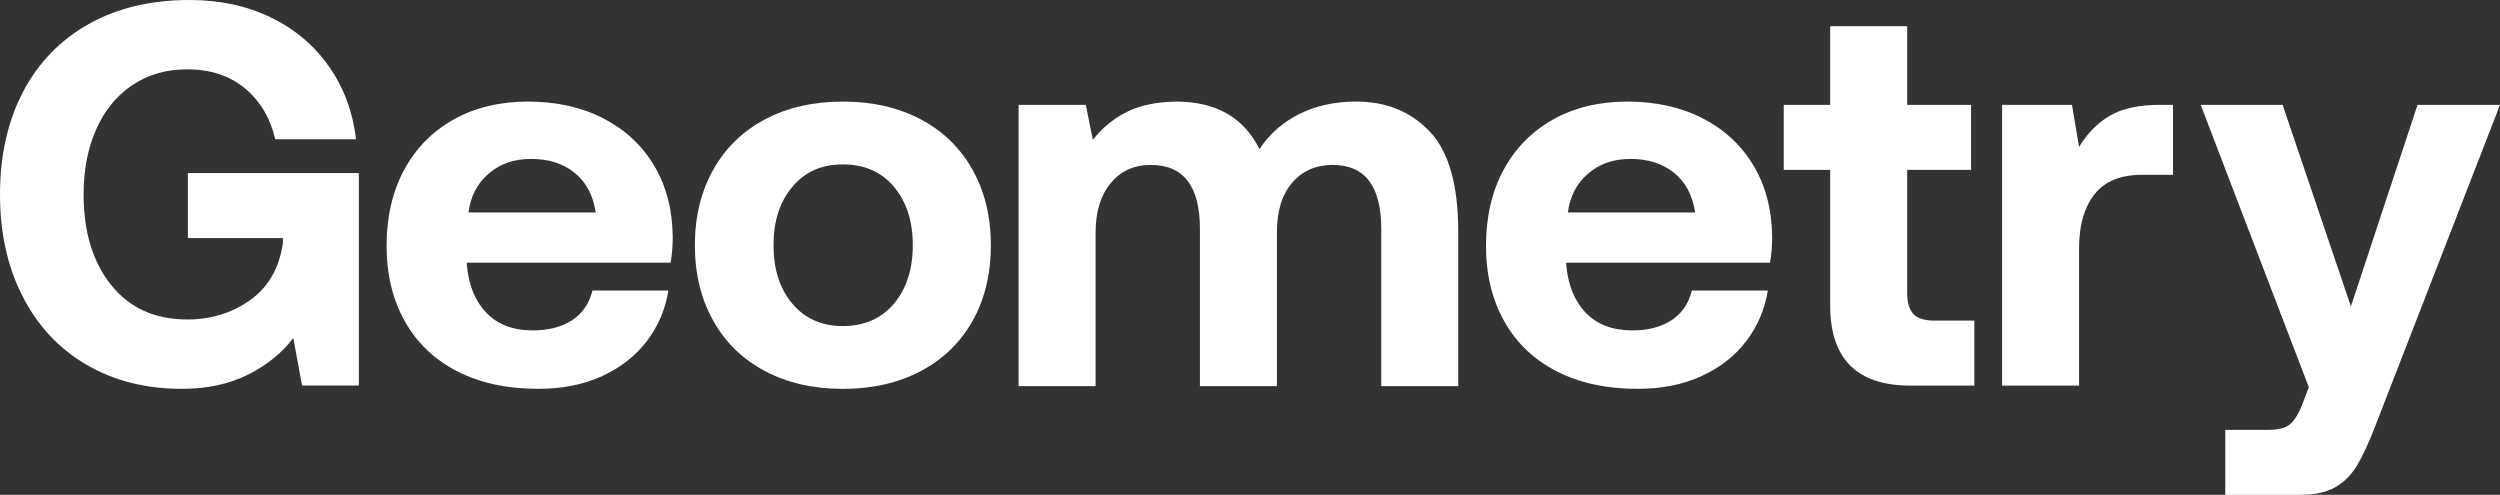
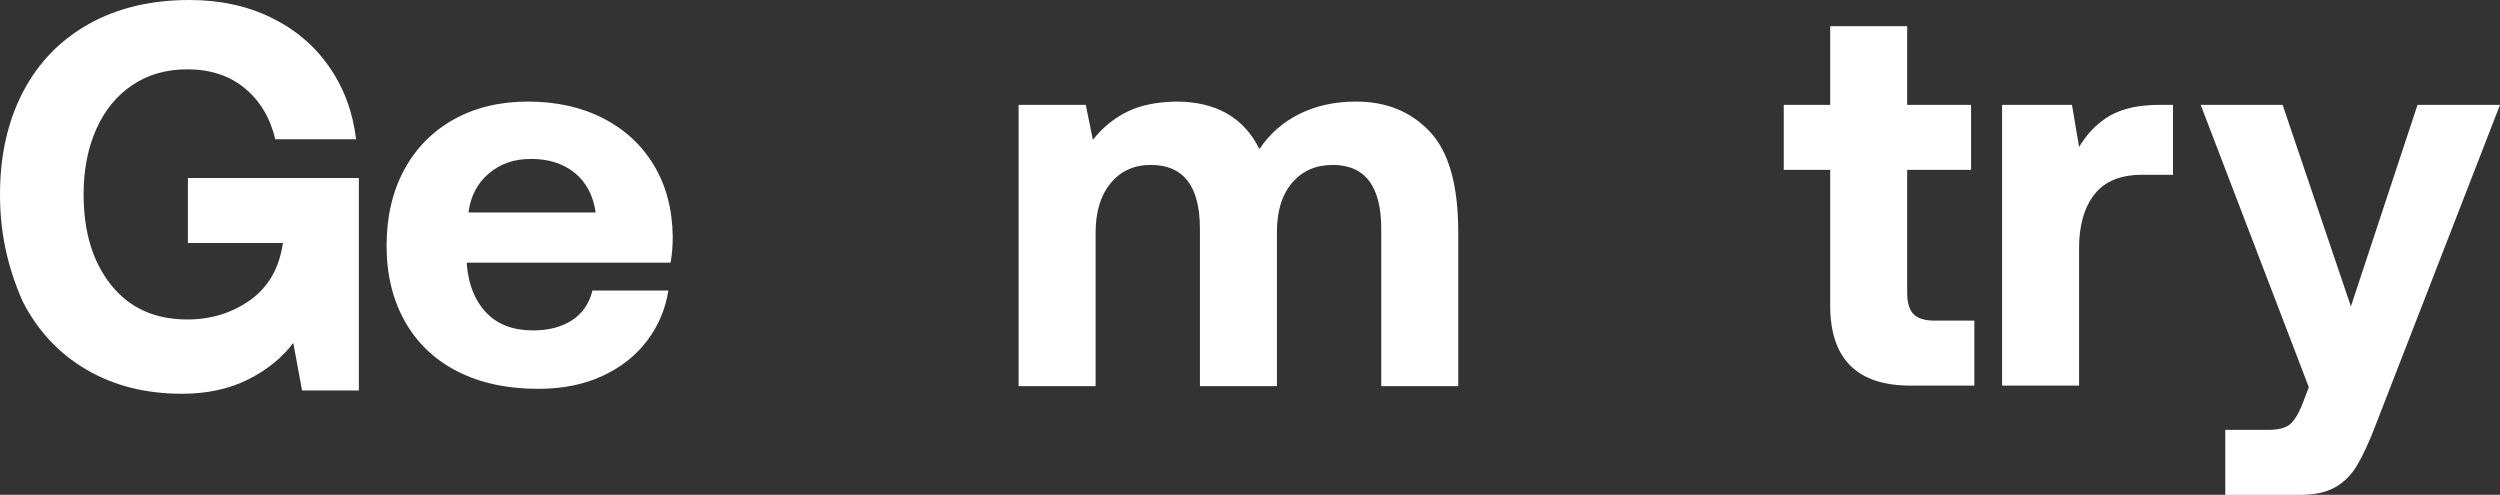
<svg xmlns="http://www.w3.org/2000/svg" id="Layer_2" viewBox="0 0 1000 197.93">
  <rect x="0" y="0" width="1000" height="197.93" fill="#333333" stroke="none" />
  <defs>
    <style>.cls-1{fill:#fff;}</style>
  </defs>
  <g id="Layer_1-2">
    <g>
-       <path class="cls-1" d="m35.5,9.61C46.93,3.2,60.37,0,75.81,0c12.09,0,22.94,2.33,32.55,6.99,9.61,4.66,17.37,11.21,23.27,19.66,5.9,8.45,9.5,18.13,10.81,29.05h-32.33c-2.04-8.59-6.12-15.4-12.23-20.43-6.12-5.02-13.76-7.54-22.94-7.54-8.45,0-15.8,2.11-22.06,6.34-6.26,4.22-11.07,10.12-14.42,17.7-3.35,7.57-5.02,16.24-5.02,26,0,15,3.68,27.09,11.03,36.26,7.35,9.18,17.51,13.76,30.47,13.76,9.47,0,17.84-2.59,25.12-7.75,7.28-5.17,11.65-12.78,13.11-22.83v-1.97h-38.01v-26h68.38v84.98h-22.72l-3.5-19.01c-4.51,5.97-10.56,10.85-18.13,14.64-7.57,3.79-16.38,5.68-26.43,5.68-14.42,0-27.13-3.2-38.12-9.61-11-6.41-19.52-15.51-25.56-27.31C3.02,106.83,0,93.21,0,77.77s3.06-29.24,9.18-40.96c6.12-11.72,14.89-20.79,26.32-27.2Z" />
+       <path class="cls-1" d="m35.5,9.61C46.93,3.2,60.37,0,75.81,0c12.09,0,22.94,2.33,32.55,6.99,9.61,4.66,17.37,11.21,23.27,19.66,5.9,8.45,9.5,18.13,10.81,29.05h-32.33c-2.04-8.59-6.12-15.4-12.23-20.43-6.12-5.02-13.76-7.54-22.94-7.54-8.45,0-15.8,2.11-22.06,6.34-6.26,4.22-11.07,10.12-14.42,17.7-3.35,7.57-5.02,16.24-5.02,26,0,15,3.68,27.09,11.03,36.26,7.35,9.18,17.51,13.76,30.47,13.76,9.47,0,17.84-2.59,25.12-7.75,7.28-5.17,11.65-12.78,13.11-22.83h-38.01v-26h68.38v84.98h-22.72l-3.5-19.01c-4.51,5.97-10.56,10.85-18.13,14.64-7.57,3.79-16.38,5.68-26.43,5.68-14.42,0-27.13-3.2-38.12-9.61-11-6.41-19.52-15.51-25.56-27.31C3.02,106.83,0,93.21,0,77.77s3.06-29.24,9.18-40.96c6.12-11.72,14.89-20.79,26.32-27.2Z" />
      <path class="cls-1" d="m181.59,47.73c8.52-4.73,18.39-7.1,29.6-7.1s21.37,2.22,30.04,6.66c8.67,4.44,15.44,10.7,20.32,18.79,4.88,8.08,7.39,17.59,7.54,28.51,0,3.93-.29,7.43-.87,10.49h-81.49v.87c.73,8.16,3.35,14.56,7.87,19.22,4.51,4.66,10.7,6.99,18.57,6.99,6.26,0,11.47-1.35,15.62-4.04,4.15-2.69,6.88-6.66,8.19-11.91h30.37c-1.17,7.43-4.01,14.13-8.52,20.1-4.51,5.97-10.49,10.67-17.91,14.09s-15.95,5.13-25.56,5.13c-12.53,0-23.34-2.33-32.44-6.99-9.1-4.66-16.09-11.32-20.97-19.99-4.88-8.67-7.32-18.75-7.32-30.26s2.37-21.81,7.1-30.48c4.73-8.66,11.36-15.36,19.88-20.1Zm48.28,21.41c-4.59-3.71-10.38-5.57-17.37-5.57s-12.34,1.93-16.93,5.79c-4.59,3.86-7.32,9.07-8.19,15.62h50.9c-1.02-6.85-3.82-12.12-8.41-15.84Z" />
-       <path class="cls-1" d="m285.27,128.24c-4.88-8.74-7.32-18.79-7.32-30.15s2.44-21.41,7.32-30.15c4.88-8.74,11.8-15.47,20.75-20.21,8.96-4.73,19.33-7.1,31.13-7.1s22.17,2.37,31.13,7.1c8.96,4.73,15.87,11.47,20.75,20.21,4.88,8.74,7.32,18.79,7.32,30.15s-2.44,21.59-7.32,30.26c-4.88,8.67-11.8,15.36-20.75,20.1-8.96,4.73-19.33,7.1-31.13,7.1s-22.17-2.37-31.13-7.1c-8.96-4.73-15.87-11.47-20.75-20.21Zm79.85-30.15c0-9.61-2.51-17.4-7.54-23.37-5.02-5.97-11.83-8.96-20.43-8.96s-15.18,2.99-20.21,8.96c-5.02,5.97-7.54,13.76-7.54,23.37s2.51,17.4,7.54,23.38c5.02,5.97,11.76,8.96,20.21,8.96s15.4-2.99,20.43-8.96c5.02-5.97,7.54-13.76,7.54-23.38Z" />
      <path class="cls-1" d="m583.3,92.63v61.82h-30.8v-62.92c0-17.04-6.48-25.56-19.44-25.56-6.7,0-12.09,2.37-16.17,7.1-4.08,4.73-6.12,11.32-6.12,19.77v61.61h-30.8v-62.92c0-17.04-6.55-25.56-19.66-25.56-6.7,0-12.05,2.44-16.06,7.32-4.01,4.88-6.01,11.47-6.01,19.77v61.39h-30.8V41.94h26.87l2.84,13.98c3.79-4.81,8.3-8.52,13.54-11.14,5.24-2.62,11.8-4.01,19.66-4.15,16.02,0,27.16,6.33,33.42,19.01,4.08-6.12,9.43-10.81,16.06-14.09,6.63-3.28,14.16-4.92,22.61-4.92,12.09,0,21.92,4.01,29.49,12.02,7.57,8.01,11.36,21.34,11.36,39.98Z" />
-       <path class="cls-1" d="m621.36,47.73c8.52-4.73,18.39-7.1,29.6-7.1s21.37,2.22,30.04,6.66c8.67,4.44,15.44,10.7,20.32,18.79,4.88,8.08,7.39,17.59,7.54,28.51,0,3.93-.29,7.43-.87,10.49h-81.49v.87c.73,8.16,3.35,14.56,7.87,19.22,4.51,4.66,10.7,6.99,18.57,6.99,6.26,0,11.47-1.35,15.62-4.04,4.15-2.69,6.88-6.66,8.19-11.91h30.37c-1.17,7.43-4.01,14.13-8.52,20.1-4.51,5.97-10.49,10.67-17.91,14.09-7.43,3.42-15.95,5.13-25.56,5.13-12.53,0-23.34-2.33-32.44-6.99-9.1-4.66-16.09-11.32-20.97-19.99-4.88-8.67-7.32-18.75-7.32-30.26s2.37-21.81,7.1-30.48c4.73-8.66,11.36-15.36,19.88-20.1Zm48.28,21.41c-4.59-3.71-10.38-5.57-17.37-5.57s-12.34,1.93-16.93,5.79c-4.59,3.86-7.32,9.07-8.19,15.62h50.9c-1.02-6.85-3.82-12.12-8.41-15.84Z" />
      <path class="cls-1" d="m713.5,67.94v-26h18.57V10.49h30.8v31.46h25.56v26h-25.56v49.15c0,3.93.84,6.77,2.51,8.52,1.67,1.75,4.48,2.62,8.41,2.62h15.95v26h-25.56c-21.41,0-32.11-10.7-32.11-32.11v-54.18h-18.57Z" />
      <path class="cls-1" d="m869.2,69.91h-12.23c-8.74,0-15.15,2.62-19.22,7.87-4.08,5.24-6.12,12.38-6.12,21.41v55.05h-30.8V41.94h27.96l2.84,16.82c3.35-5.54,7.5-9.72,12.45-12.56,4.95-2.84,11.58-4.26,19.88-4.26h5.24v27.96Z" />
      <path class="cls-1" d="m940.36,122.56l26.65-80.61h32.99l-49.81,128.24c-2.62,6.84-5.1,12.2-7.43,16.06-2.33,3.86-5.28,6.77-8.85,8.74-3.57,1.97-8.19,2.95-13.87,2.95h-29.93v-26h17.04c3.93,0,6.77-.66,8.52-1.97,1.75-1.31,3.42-3.86,5.02-7.65l2.84-7.43-43.26-112.95h32.77l27.31,80.61Z" />
    </g>
  </g>
</svg>